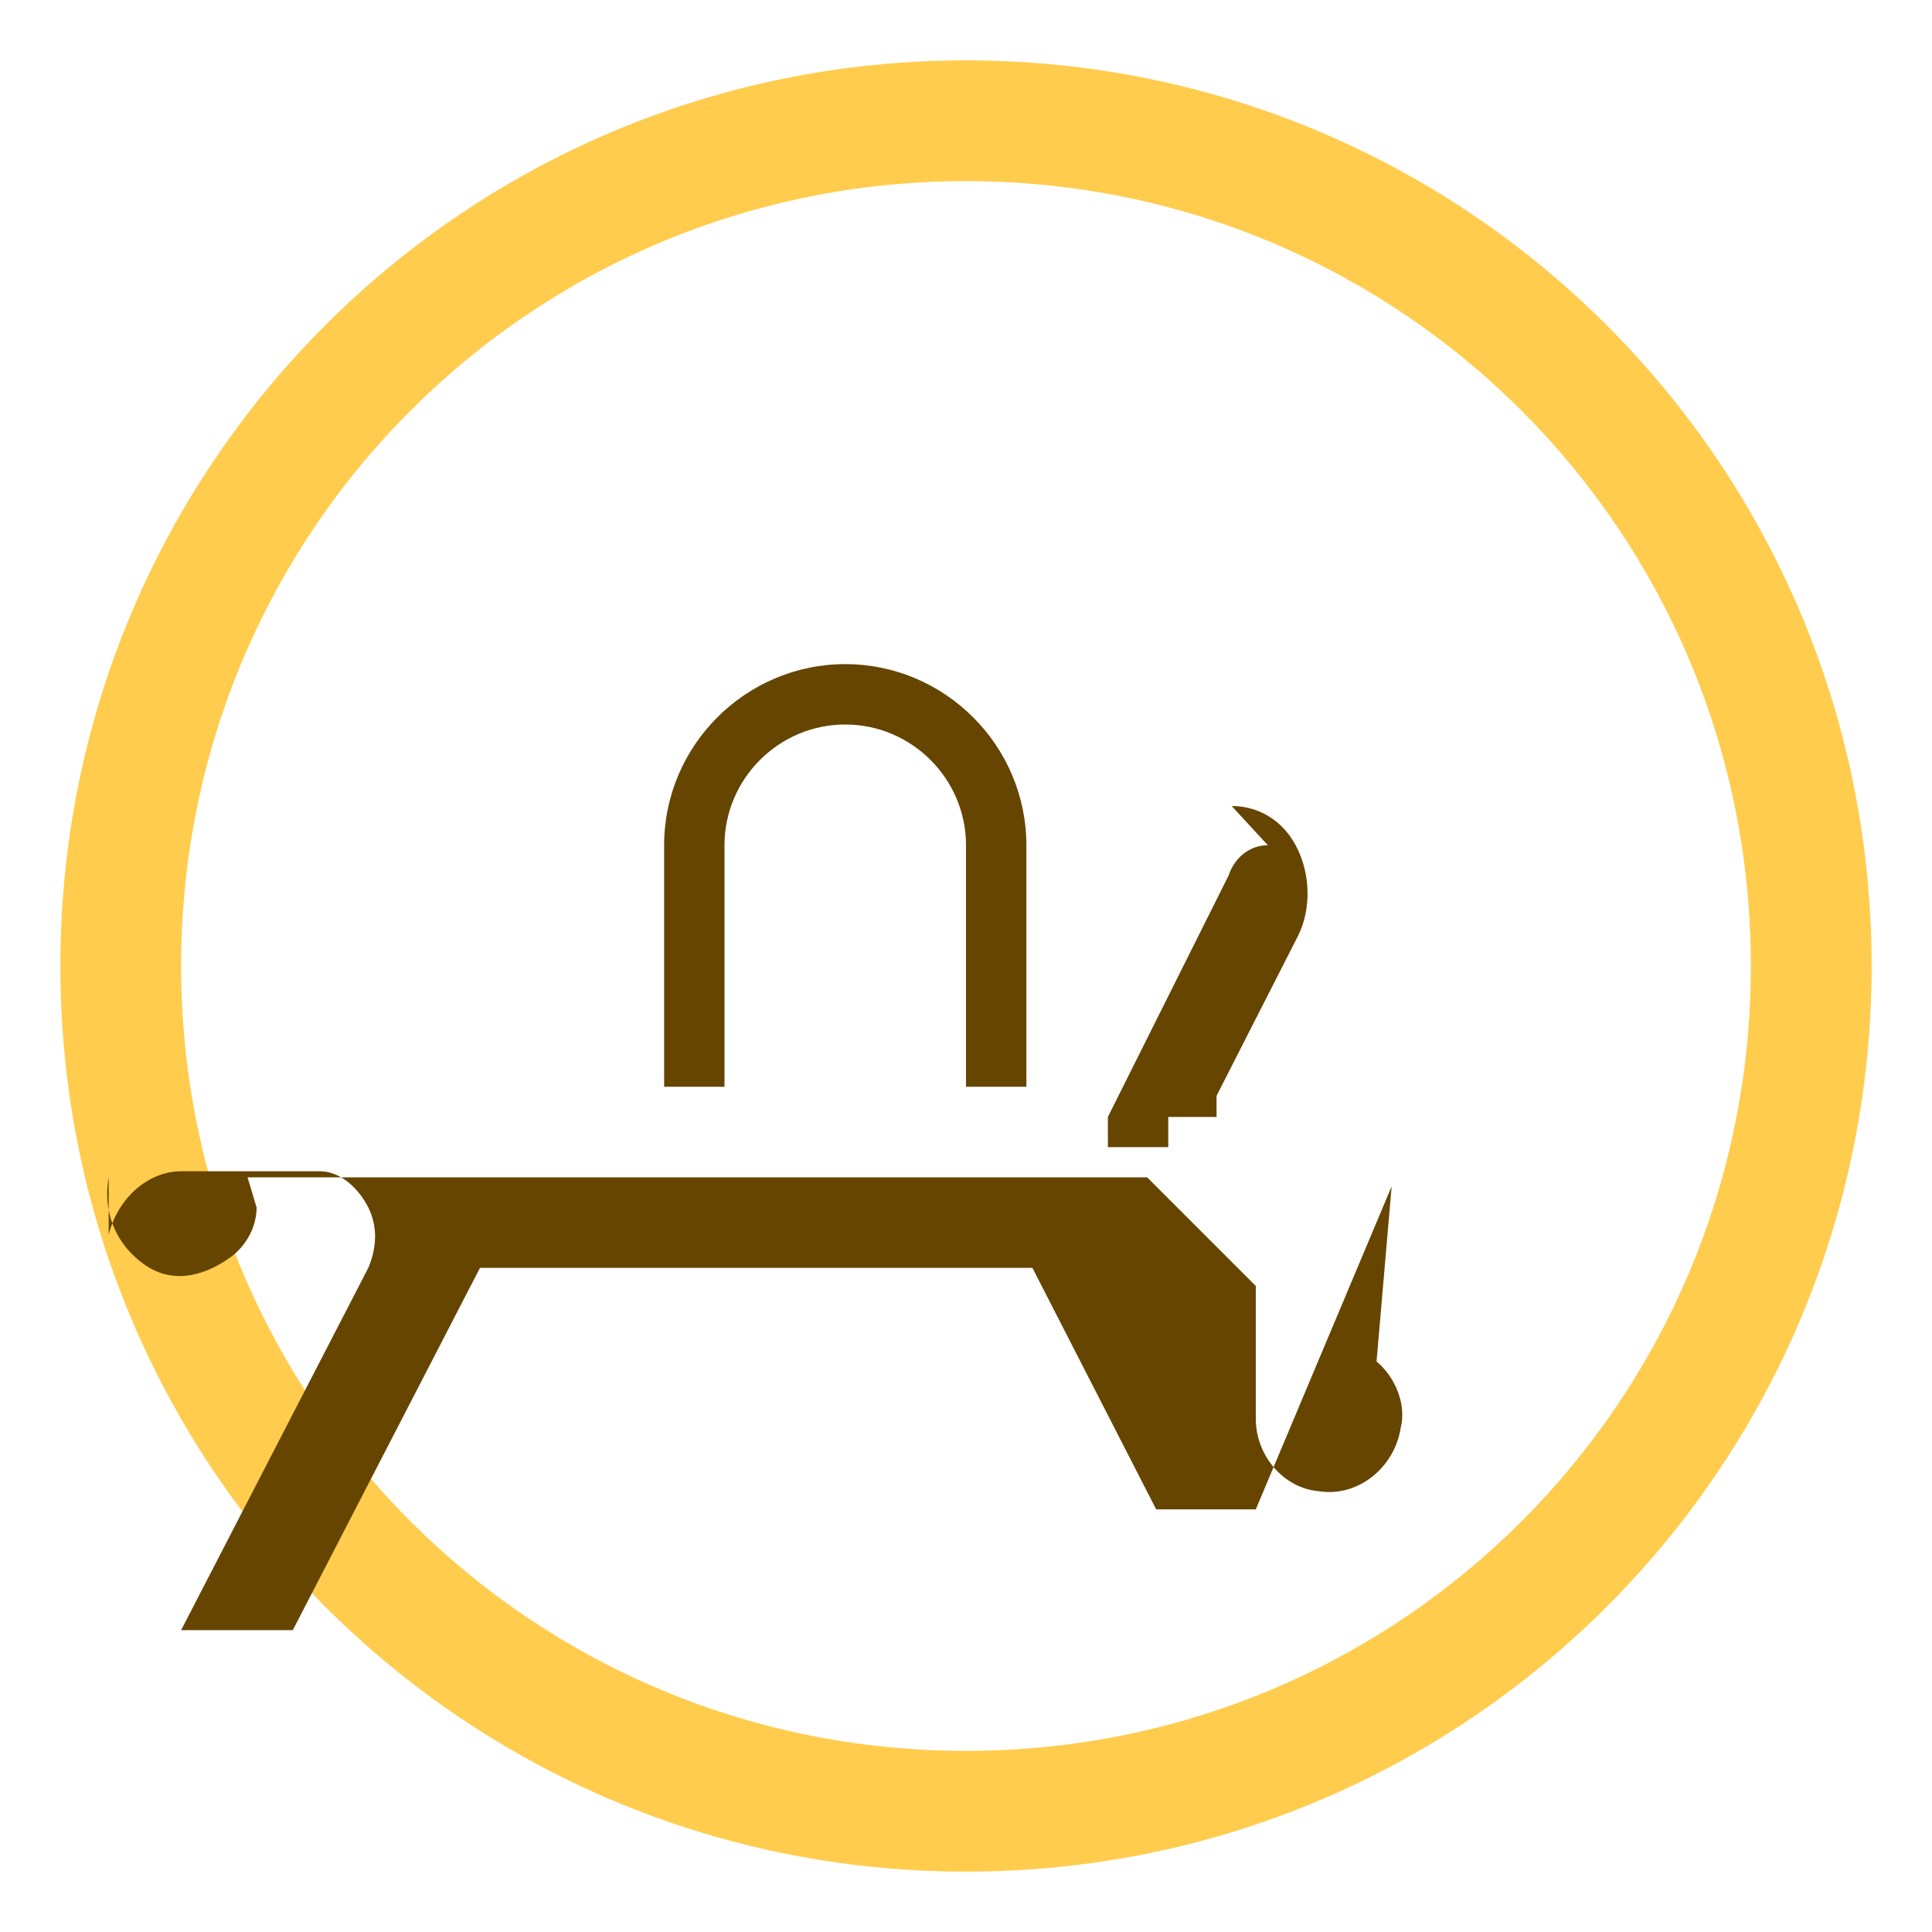
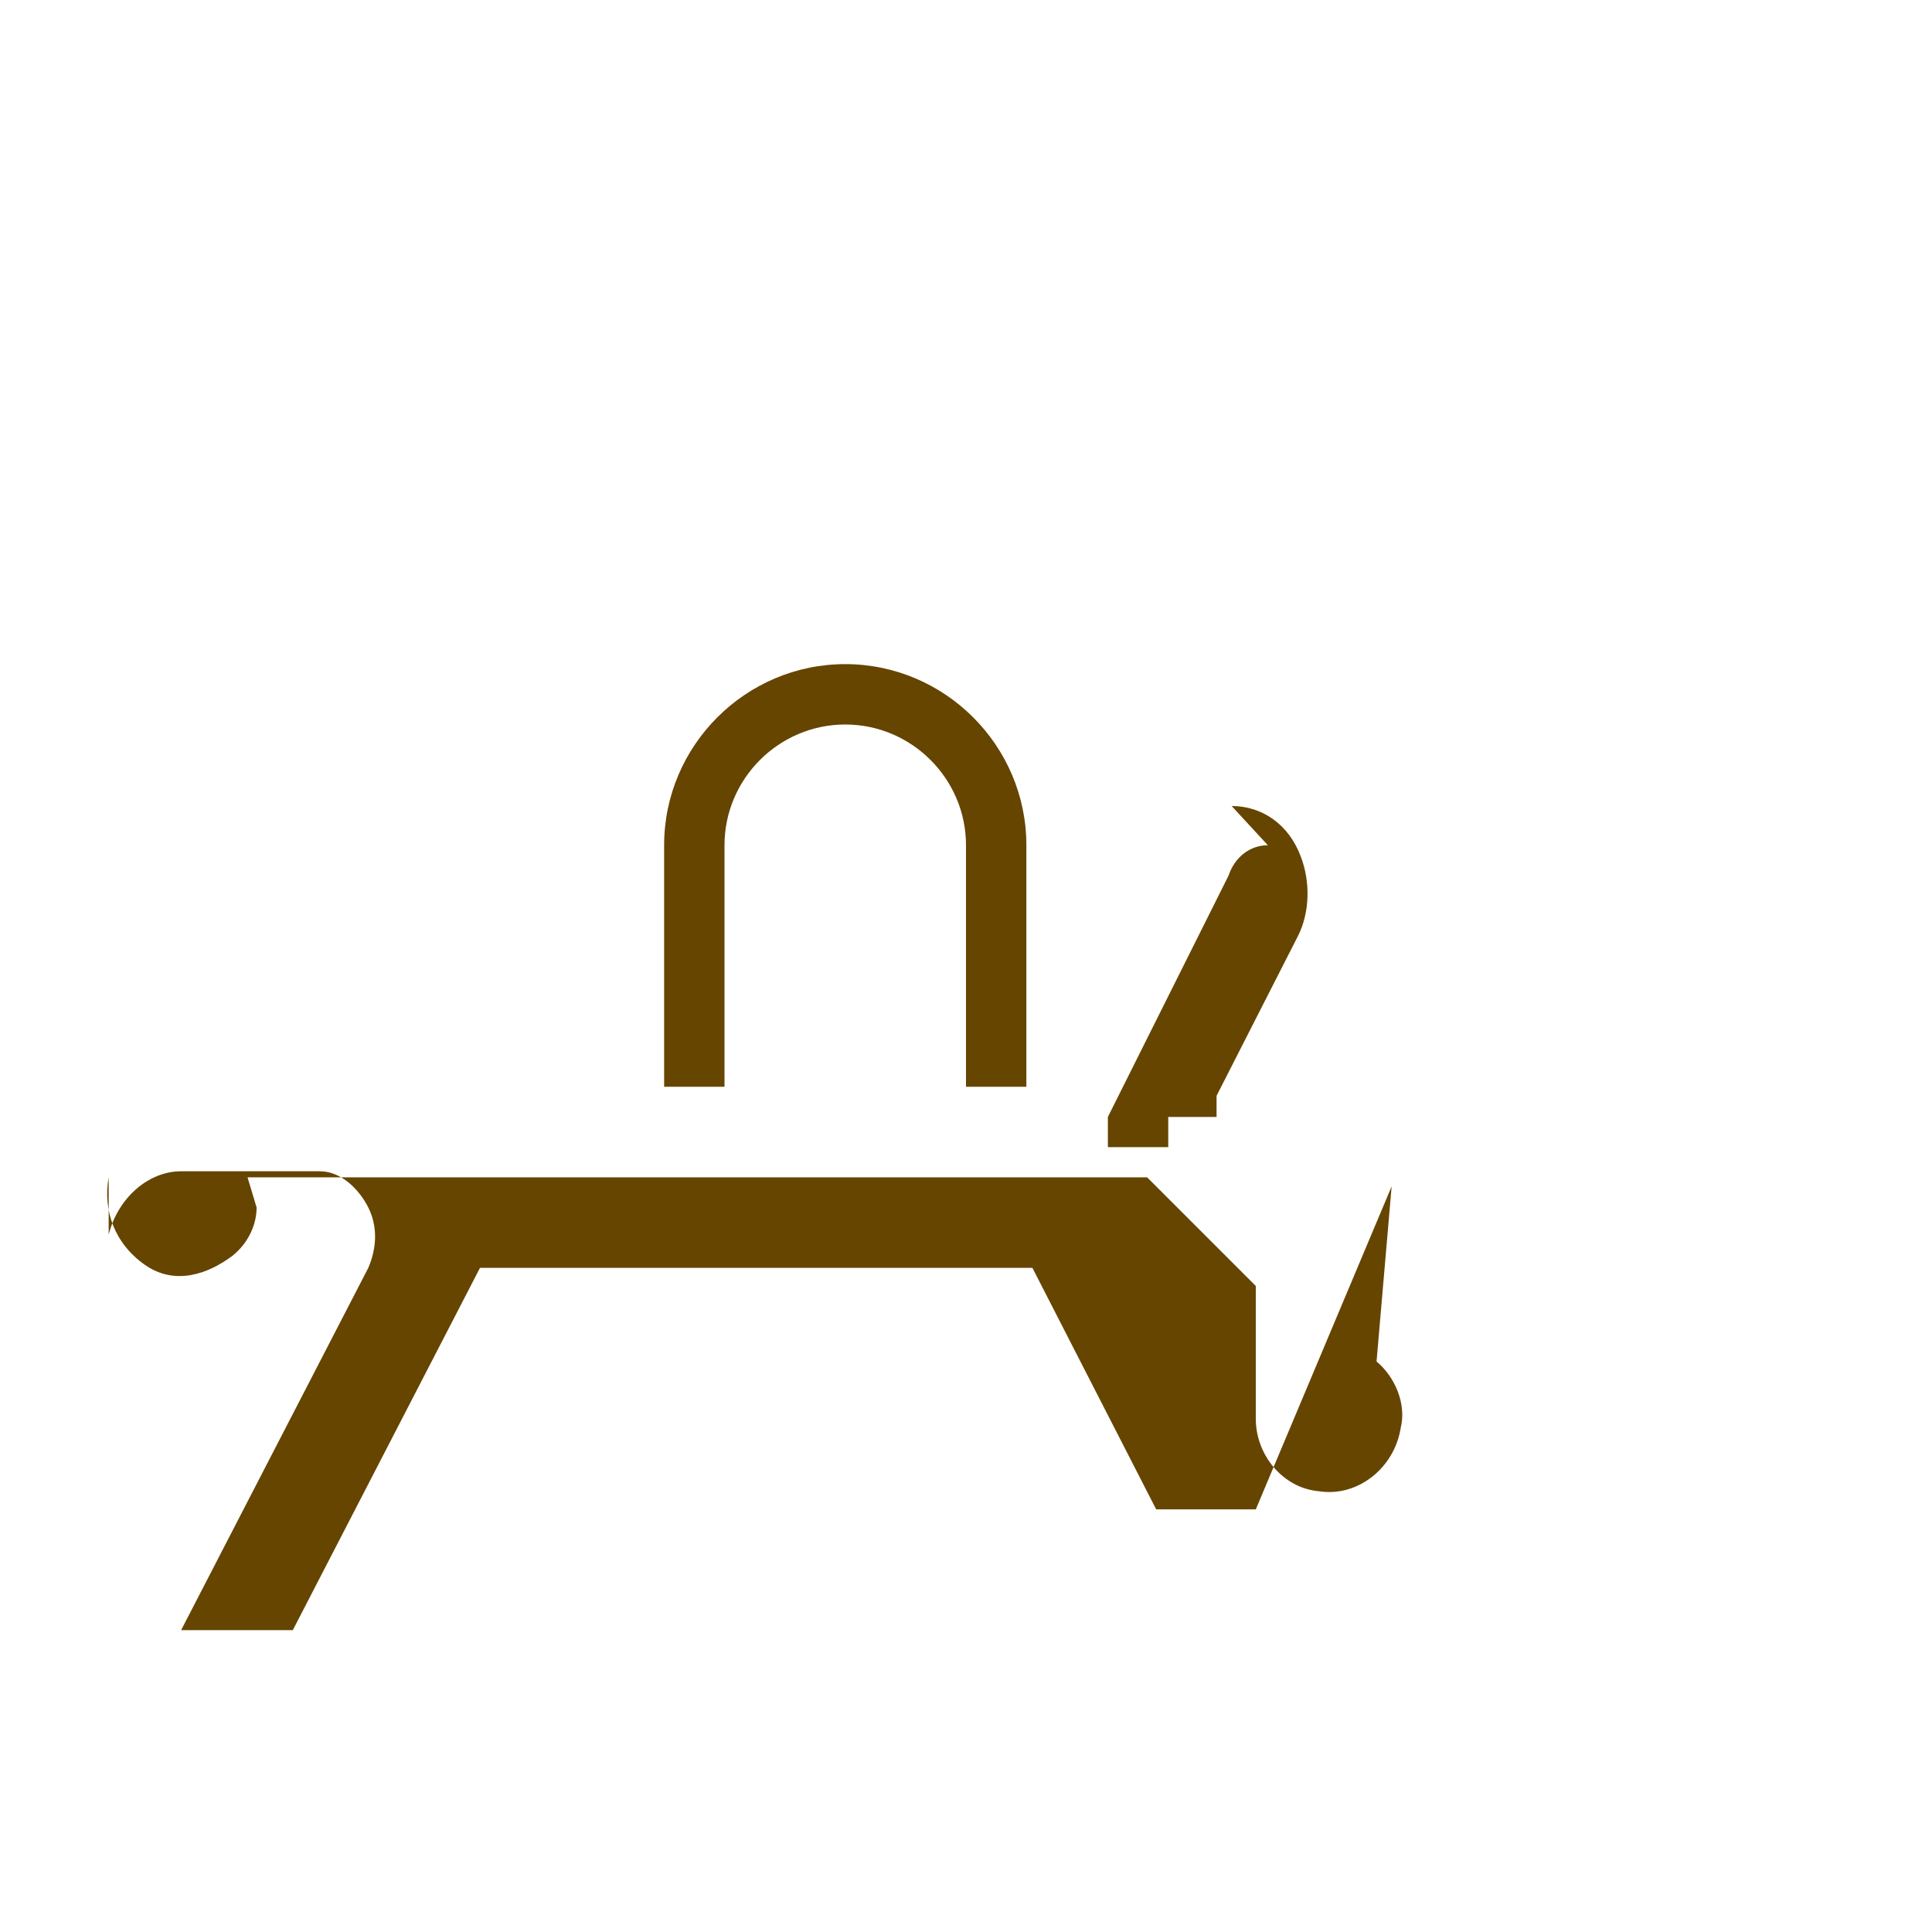
<svg xmlns="http://www.w3.org/2000/svg" viewBox="0 0 64 64" width="64" height="64">
-   <path d="M32 2C15.4 2 2 15.4 2 32s13.4 30 30 30 30-13.4 30-30S48.6 2 32 2zm0 56C17.6 58 6 46.4 6 32S17.6 6 32 6s26 11.6 26 26-11.6 26-26 26z" fill="#ffcc4d" />
  <path d="M22 36v-8c0-3.3 2.7-6 6-6s6 2.7 6 6v8h-2v-8c0-2.2-1.8-4-4-4s-4 1.8-4 4v8h-2zm20-8c-0.6 0-1.1 0.4-1.3 1l-4 8v1h2v-1l2.7-5.5L38.3 37h2v-0.7l2.7-5.3c0.4-0.8 0.4-1.8 0.1-2.6-0.4-1.1-1.3-1.7-2.3-1.7zm4.1 11.3L41.6 50h-3.3l-4.1-8H15.9l-6.2 12H6l6.2-12c0.3-0.7 0.3-1.4 0-2s-0.9-1.2-1.6-1.2H6c-1.1 0-2.1 0.9-2.4 2.1L3.6 39c-0.2 1.1 0.2 2.2 1.2 2.9s2.1 0.3 2.9-0.3c0.5-0.4 0.8-1 0.8-1.6L8.2 39H38l3.6 3.6V47c0 1.2 0.9 2.3 2.1 2.4 1.3 0.2 2.5-0.8 2.7-2.1 0.2-0.8-0.2-1.7-0.8-2.2z" fill="#664500" />
</svg>